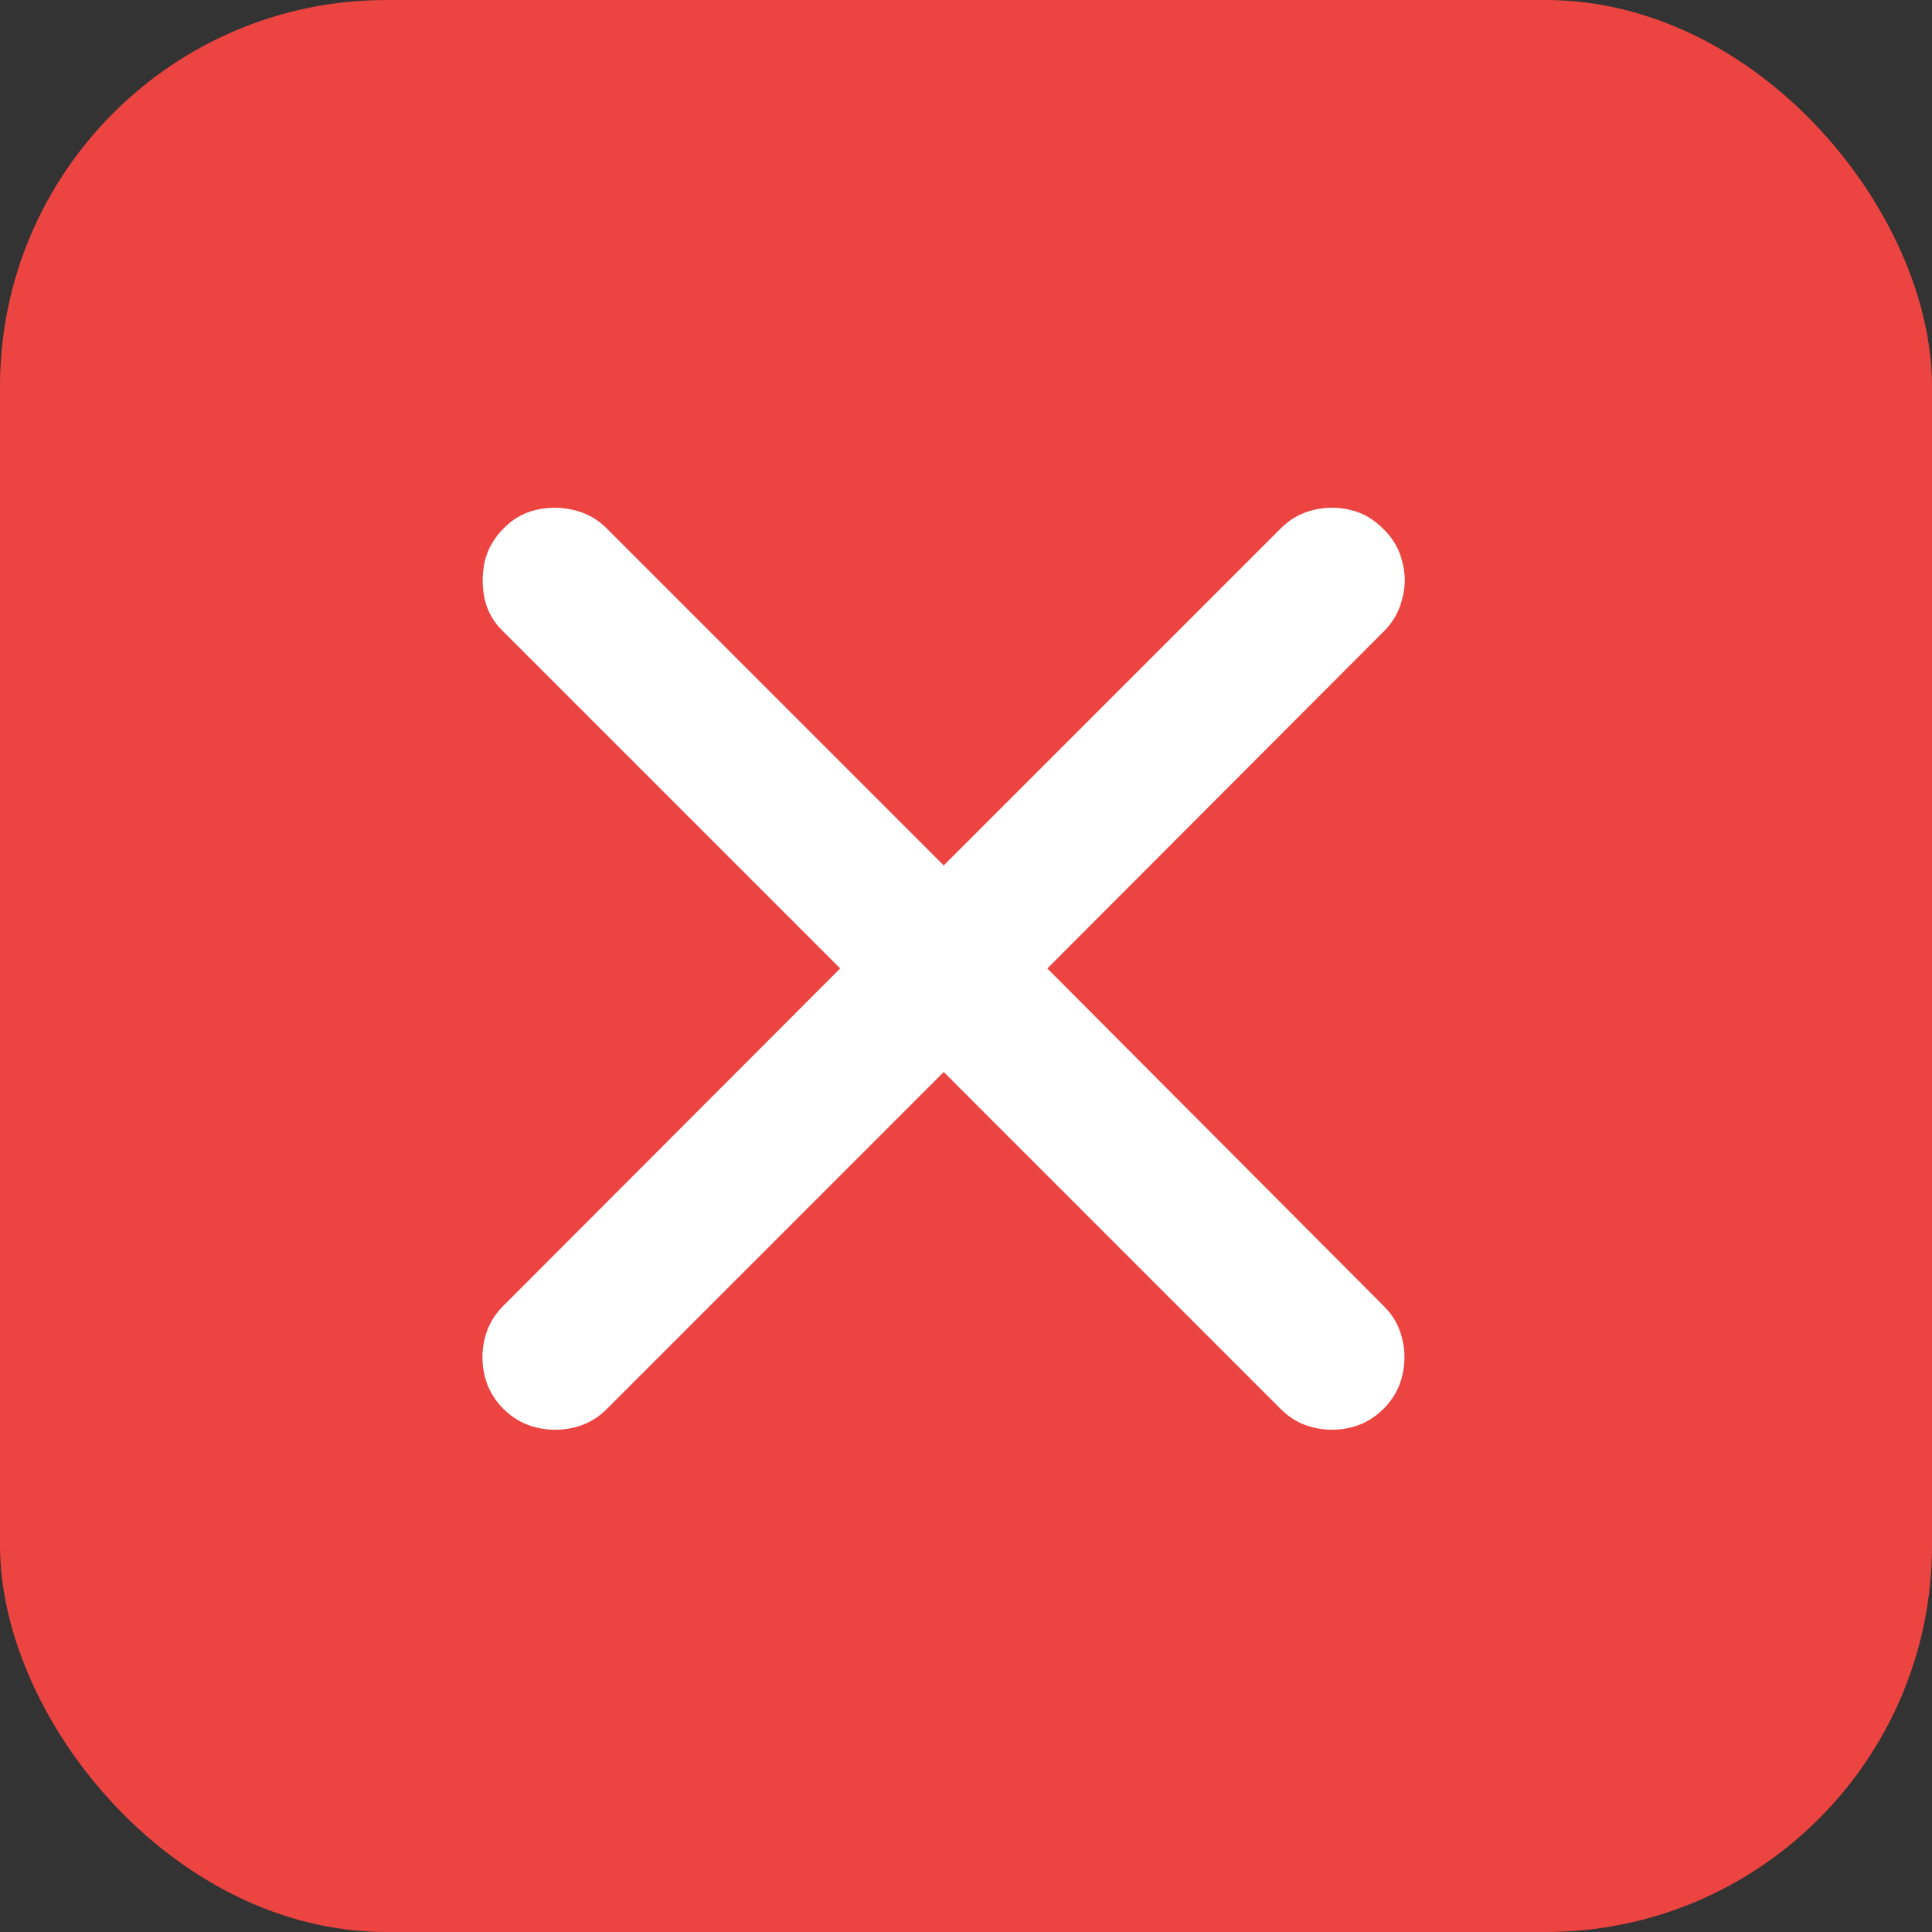
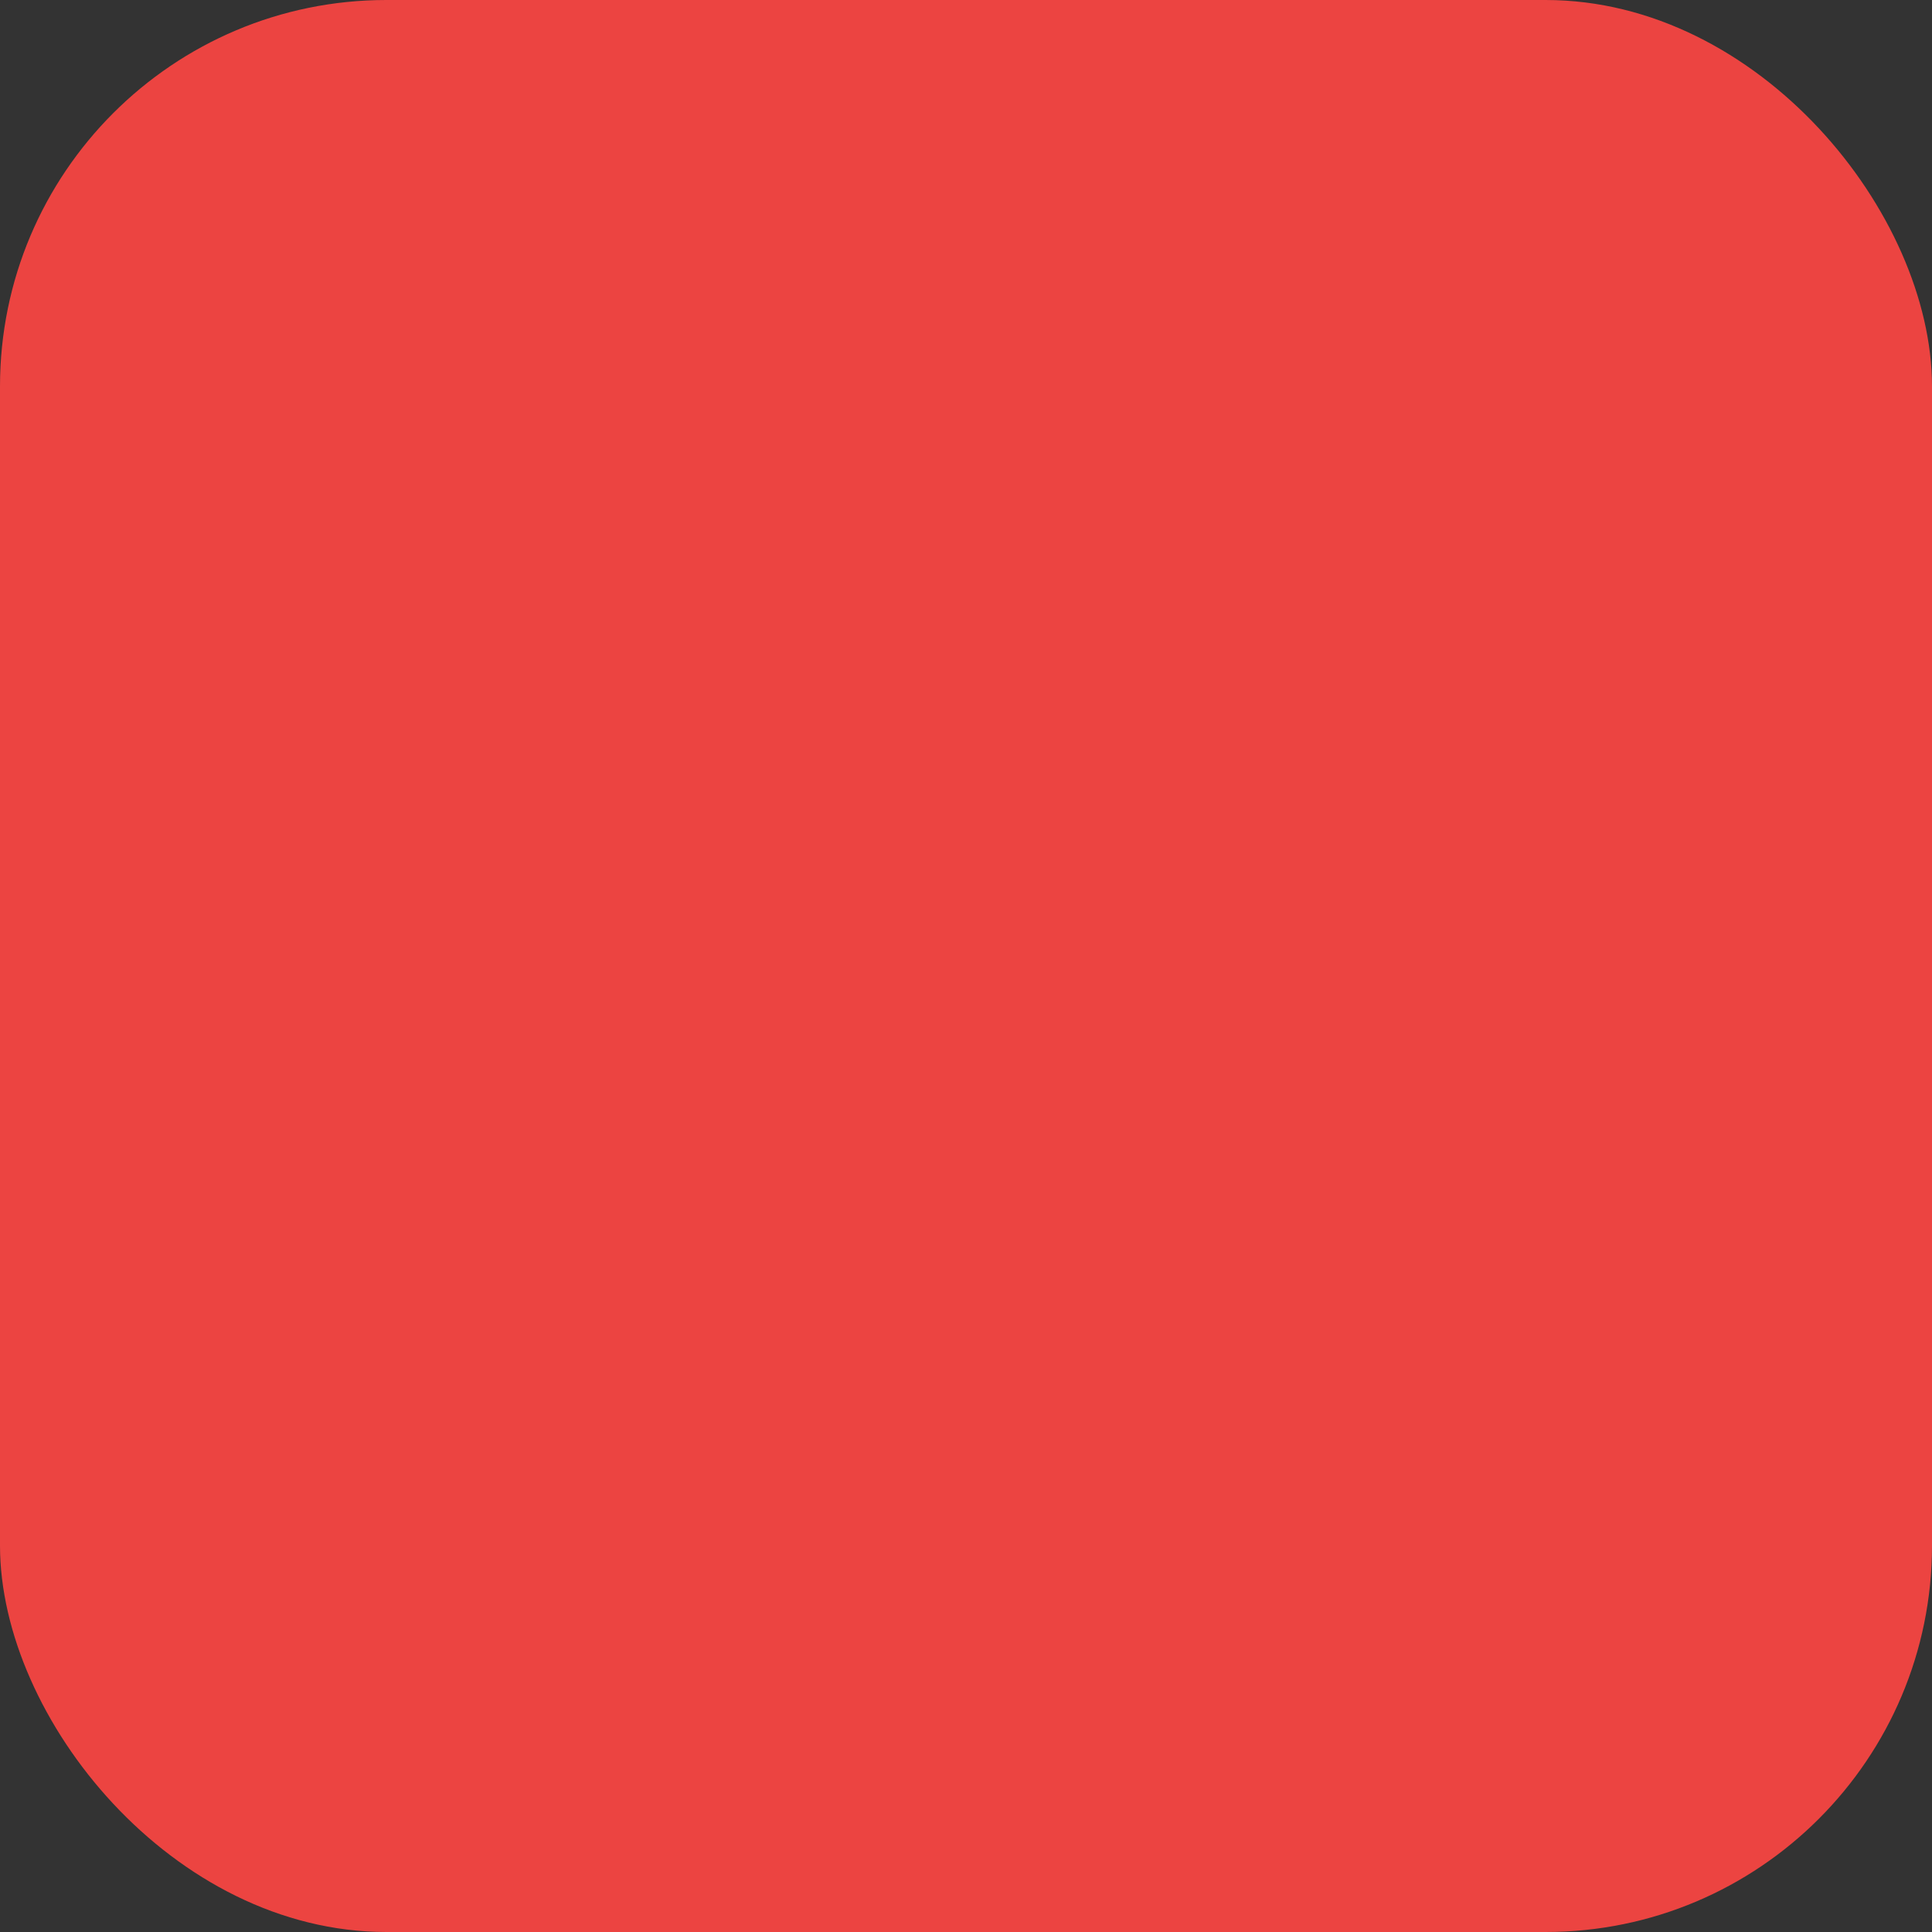
<svg xmlns="http://www.w3.org/2000/svg" width="40" height="40" viewBox="0 0 40 40" fill="none">
  <rect x="0" y="0" width="40" height="40" fill="#333333" stroke="none" />
  <rect width="40" height="40" rx="8" fill="#EC4441" />
-   <path d="M10.422 29.168C10.227 28.973 10.098 28.746 10.035 28.488C9.973 28.23 9.973 27.973 10.035 27.715C10.098 27.457 10.223 27.234 10.41 27.047L17.395 20.051L10.41 13.066C10.223 12.887 10.098 12.668 10.035 12.41C9.98 12.145 9.98 11.883 10.035 11.625C10.098 11.367 10.227 11.141 10.422 10.945C10.609 10.75 10.832 10.621 11.09 10.559C11.355 10.496 11.617 10.496 11.875 10.559C12.141 10.621 12.367 10.746 12.555 10.934L19.539 17.918L26.523 10.934C26.711 10.746 26.934 10.621 27.191 10.559C27.449 10.496 27.707 10.496 27.965 10.559C28.223 10.621 28.449 10.754 28.645 10.957C28.84 11.145 28.969 11.367 29.031 11.625C29.102 11.883 29.102 12.141 29.031 12.398C28.969 12.656 28.844 12.879 28.656 13.066L21.684 20.051L28.656 27.047C28.844 27.234 28.969 27.457 29.031 27.715C29.094 27.973 29.094 28.23 29.031 28.488C28.969 28.746 28.84 28.973 28.645 29.168C28.449 29.363 28.223 29.492 27.965 29.555C27.707 29.617 27.449 29.617 27.191 29.555C26.934 29.492 26.711 29.367 26.523 29.18L19.539 22.195L12.555 29.18C12.367 29.367 12.145 29.492 11.887 29.555C11.629 29.617 11.367 29.617 11.102 29.555C10.844 29.492 10.617 29.363 10.422 29.168Z" fill="white" />
</svg>